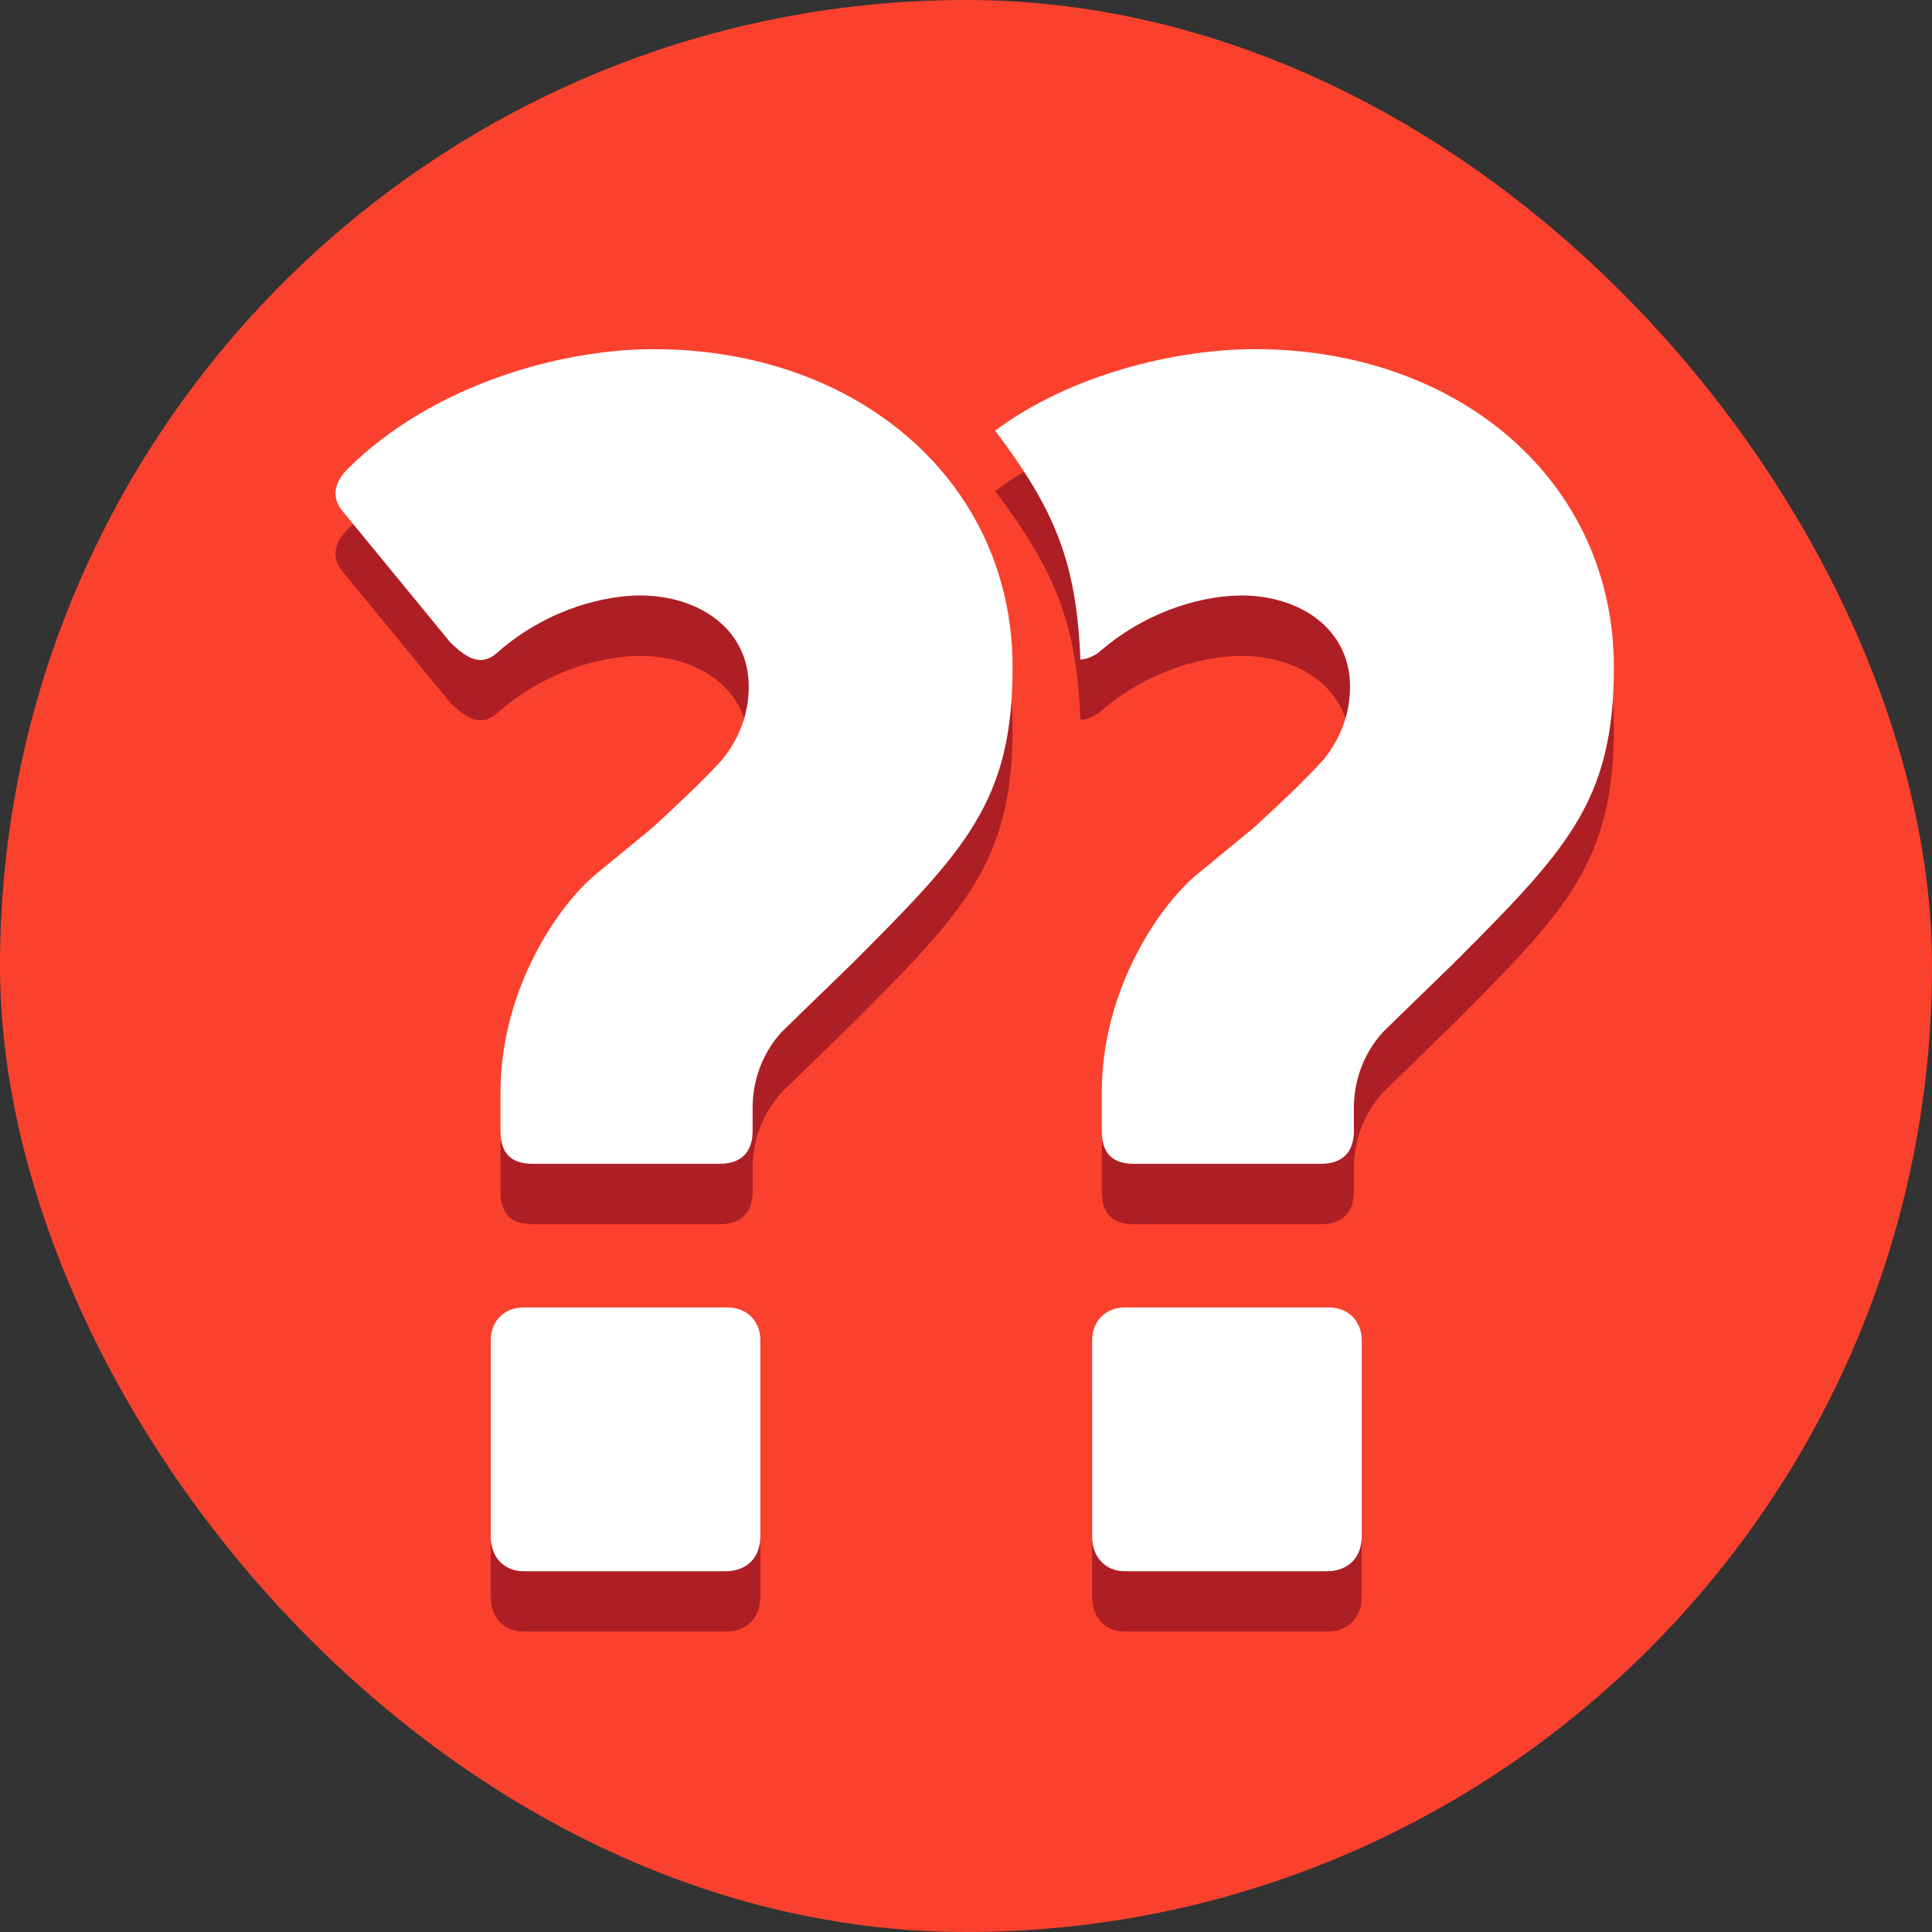
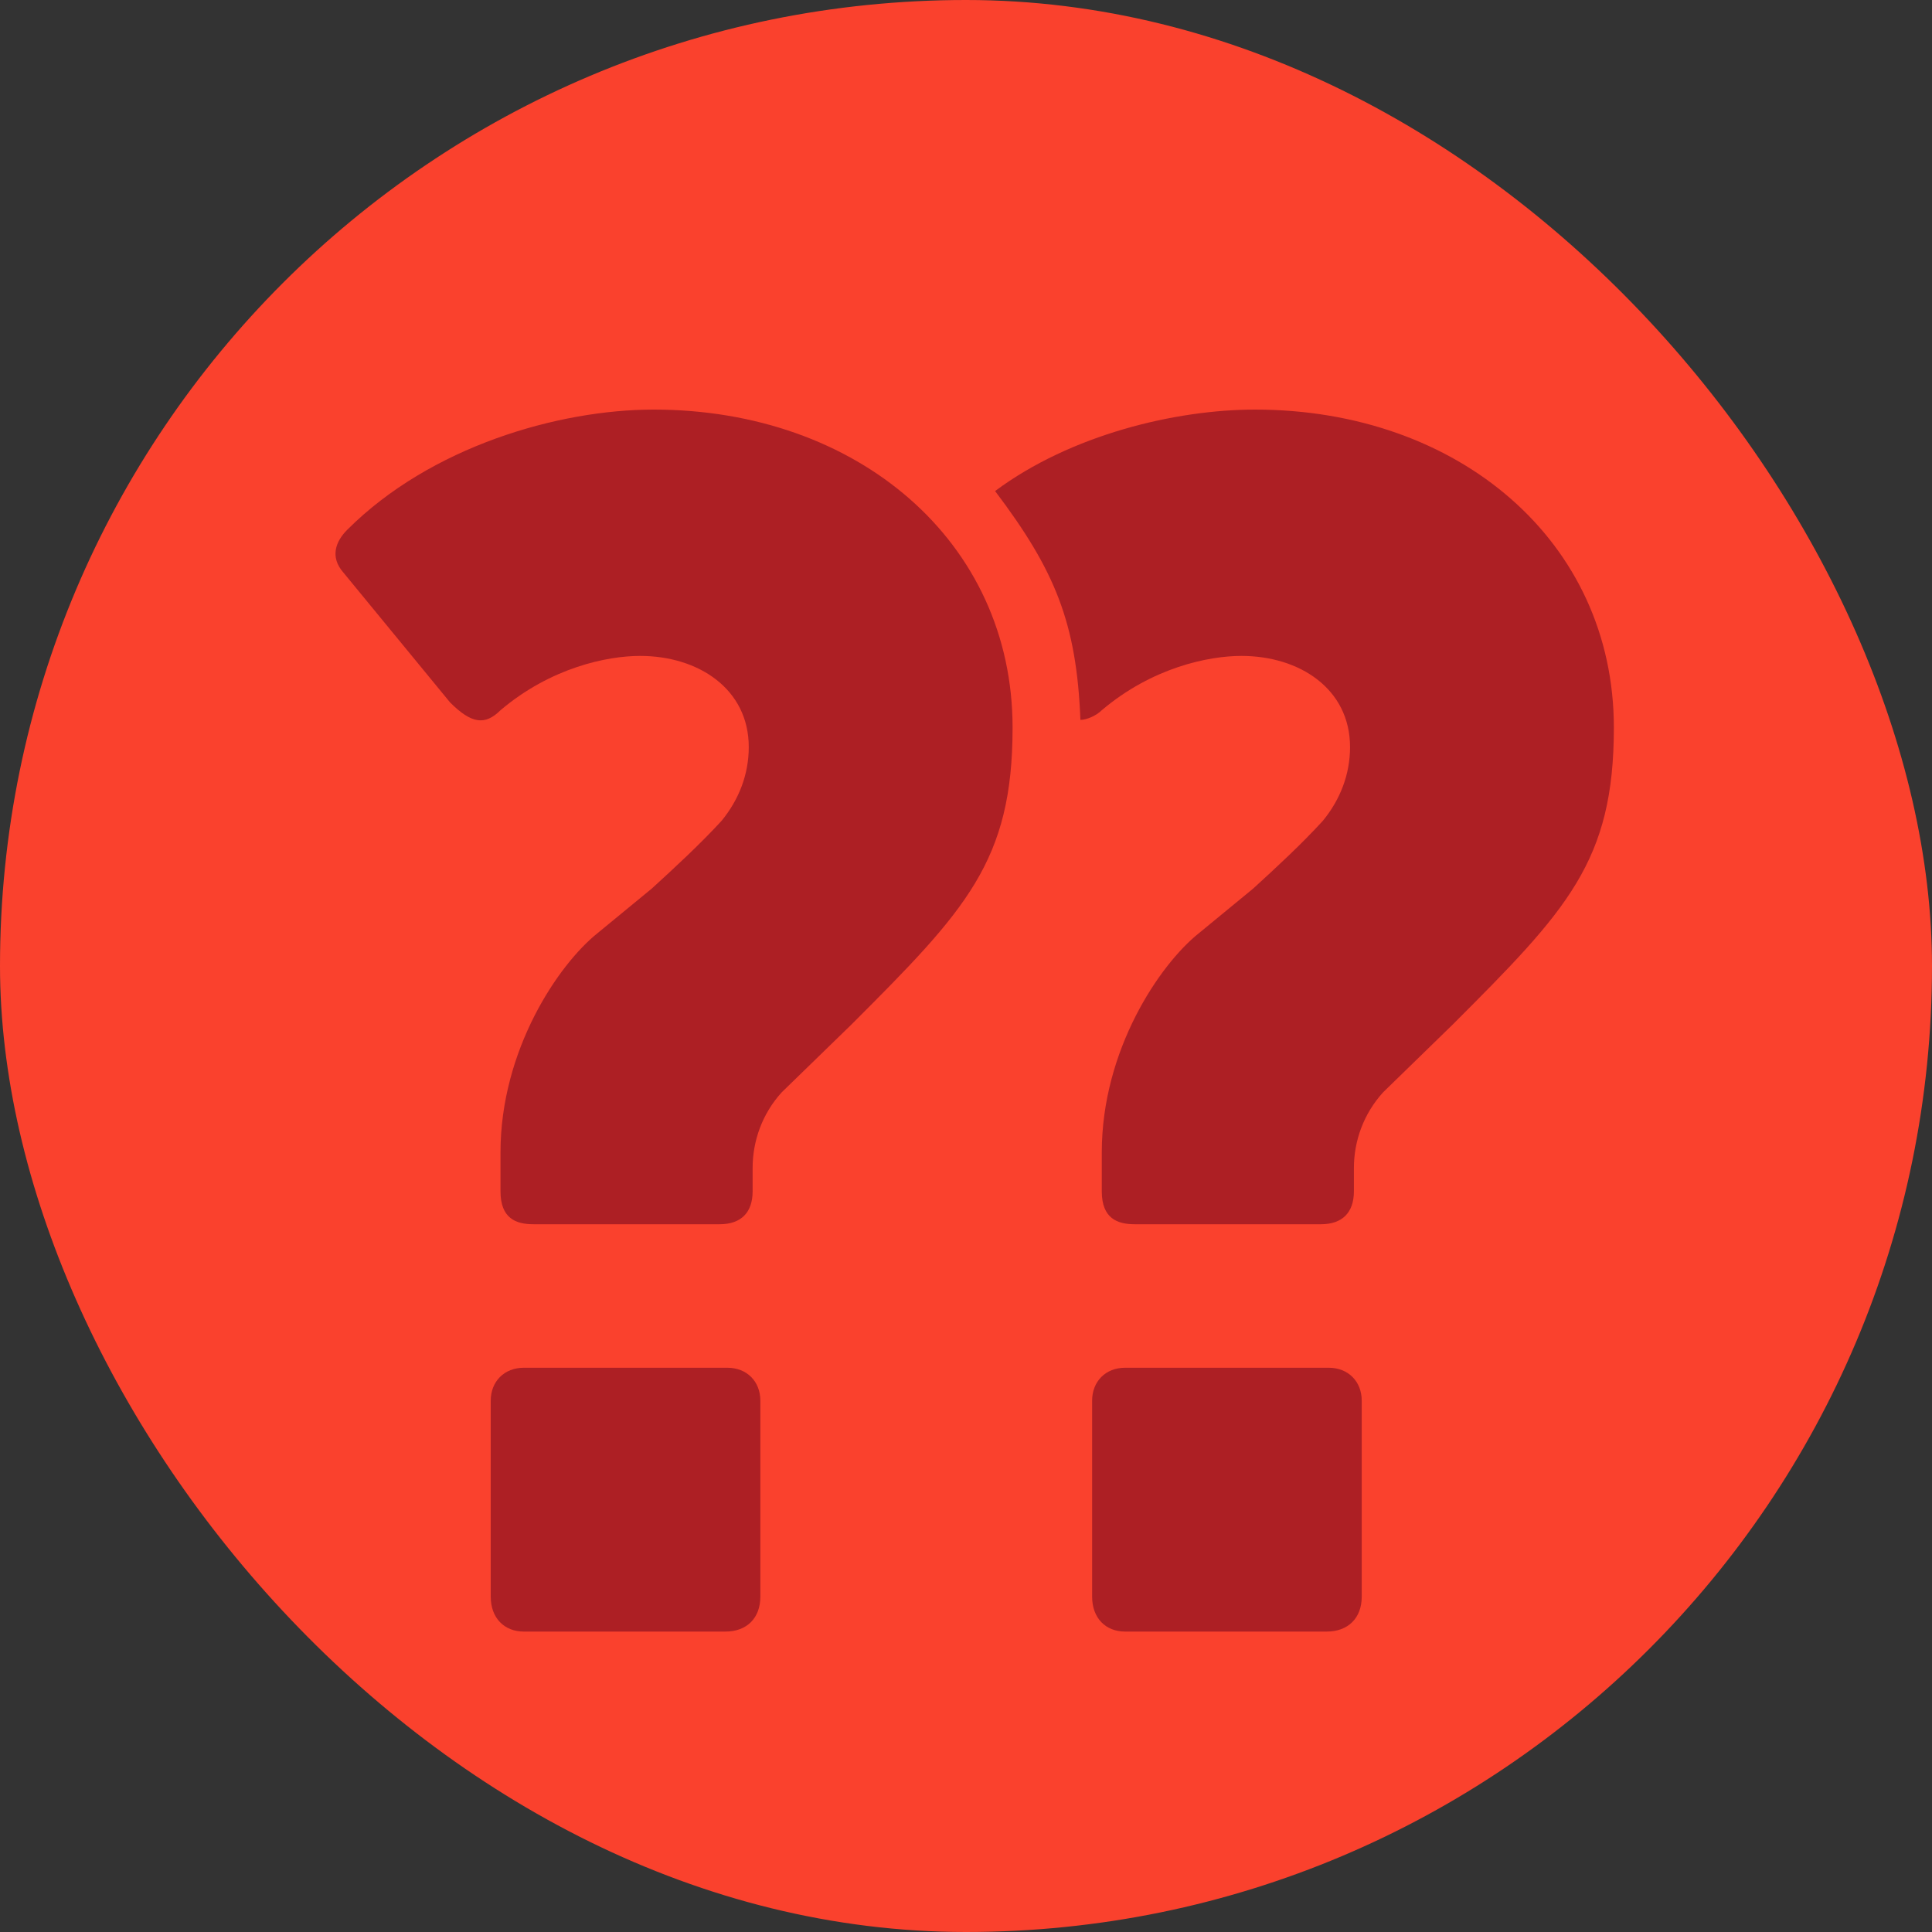
<svg xmlns="http://www.w3.org/2000/svg" width="18" height="18" viewBox="0 0 18 18" fill="none">
  <rect x="0" y="0" width="18" height="18" fill="#333333" stroke="none" />
  <rect width="18" height="18" rx="9" fill="#FA412D" />
  <path d="M10.066 6.707C10.03 5.803 9.831 5.316 9.271 4.575C9.976 4.05 10.952 3.816 11.693 3.816C13.59 3.816 15.036 5.044 15.036 6.779C15.036 8.026 14.602 8.478 13.536 9.544L12.886 10.177C12.705 10.376 12.614 10.629 12.614 10.882V11.099C12.614 11.297 12.506 11.406 12.307 11.406H10.572C10.41 11.406 10.265 11.352 10.265 11.099V10.737C10.265 9.779 10.807 8.984 11.169 8.695L11.675 8.279C11.892 8.081 12.127 7.864 12.325 7.647C12.488 7.448 12.578 7.213 12.578 6.96C12.578 6.418 12.108 6.111 11.566 6.111C11.259 6.111 10.735 6.219 10.265 6.617C10.211 6.671 10.12 6.707 10.066 6.707ZM6.759 15.201H4.88C4.699 15.201 4.572 15.075 4.572 14.876V13.05C4.572 12.87 4.699 12.743 4.88 12.743H6.777C6.958 12.743 7.084 12.87 7.084 13.05V14.876C7.084 15.075 6.958 15.201 6.759 15.201ZM6.705 11.406H4.97C4.807 11.406 4.663 11.352 4.663 11.099V10.737C4.663 9.779 5.205 8.984 5.566 8.695L6.072 8.279C6.289 8.081 6.524 7.864 6.723 7.647C6.886 7.448 6.976 7.213 6.976 6.96C6.976 6.418 6.506 6.111 5.964 6.111C5.657 6.111 5.133 6.219 4.663 6.617C4.518 6.761 4.392 6.743 4.193 6.544L3.199 5.334C3.072 5.189 3.127 5.044 3.235 4.936C4.012 4.159 5.205 3.816 6.09 3.816C7.988 3.816 9.434 5.044 9.434 6.779C9.434 8.026 9 8.478 7.934 9.544L7.283 10.177C7.102 10.376 7.012 10.629 7.012 10.882V11.099C7.012 11.297 6.904 11.406 6.705 11.406ZM12.361 15.201H10.482C10.301 15.201 10.175 15.075 10.175 14.876V13.05C10.175 12.87 10.301 12.743 10.482 12.743H12.38C12.56 12.743 12.687 12.87 12.687 13.05V14.876C12.687 15.075 12.56 15.201 12.361 15.201Z" fill="#AD1F24" />
-   <path d="M10.066 6.145C10.03 5.241 9.831 4.753 9.271 4.012C9.976 3.488 10.952 3.253 11.693 3.253C13.59 3.253 15.036 4.482 15.036 6.217C15.036 7.464 14.602 7.916 13.536 8.982L12.886 9.614C12.705 9.813 12.614 10.066 12.614 10.319V10.536C12.614 10.735 12.506 10.843 12.307 10.843H10.572C10.41 10.843 10.265 10.789 10.265 10.536V10.175C10.265 9.217 10.807 8.422 11.169 8.133L11.675 7.717C11.892 7.518 12.127 7.301 12.325 7.084C12.488 6.886 12.578 6.651 12.578 6.398C12.578 5.855 12.108 5.548 11.566 5.548C11.259 5.548 10.735 5.657 10.265 6.054C10.211 6.108 10.12 6.145 10.066 6.145ZM6.759 14.639H4.88C4.699 14.639 4.572 14.512 4.572 14.313V12.488C4.572 12.307 4.699 12.181 4.88 12.181H6.777C6.958 12.181 7.084 12.307 7.084 12.488V14.313C7.084 14.512 6.958 14.639 6.759 14.639ZM6.705 10.843H4.97C4.807 10.843 4.663 10.789 4.663 10.536V10.175C4.663 9.217 5.205 8.422 5.566 8.133L6.072 7.717C6.289 7.518 6.524 7.301 6.723 7.084C6.886 6.886 6.976 6.651 6.976 6.398C6.976 5.855 6.506 5.548 5.964 5.548C5.657 5.548 5.133 5.657 4.663 6.054C4.518 6.199 4.392 6.181 4.193 5.982L3.199 4.771C3.072 4.627 3.127 4.482 3.235 4.373C4.012 3.596 5.205 3.253 6.09 3.253C7.988 3.253 9.434 4.482 9.434 6.217C9.434 7.464 9 7.916 7.934 8.982L7.283 9.614C7.102 9.813 7.012 10.066 7.012 10.319V10.536C7.012 10.735 6.904 10.843 6.705 10.843ZM12.361 14.639H10.482C10.301 14.639 10.175 14.512 10.175 14.313V12.488C10.175 12.307 10.301 12.181 10.482 12.181H12.38C12.56 12.181 12.687 12.307 12.687 12.488V14.313C12.687 14.512 12.56 14.639 12.361 14.639Z" fill="white" />
</svg>